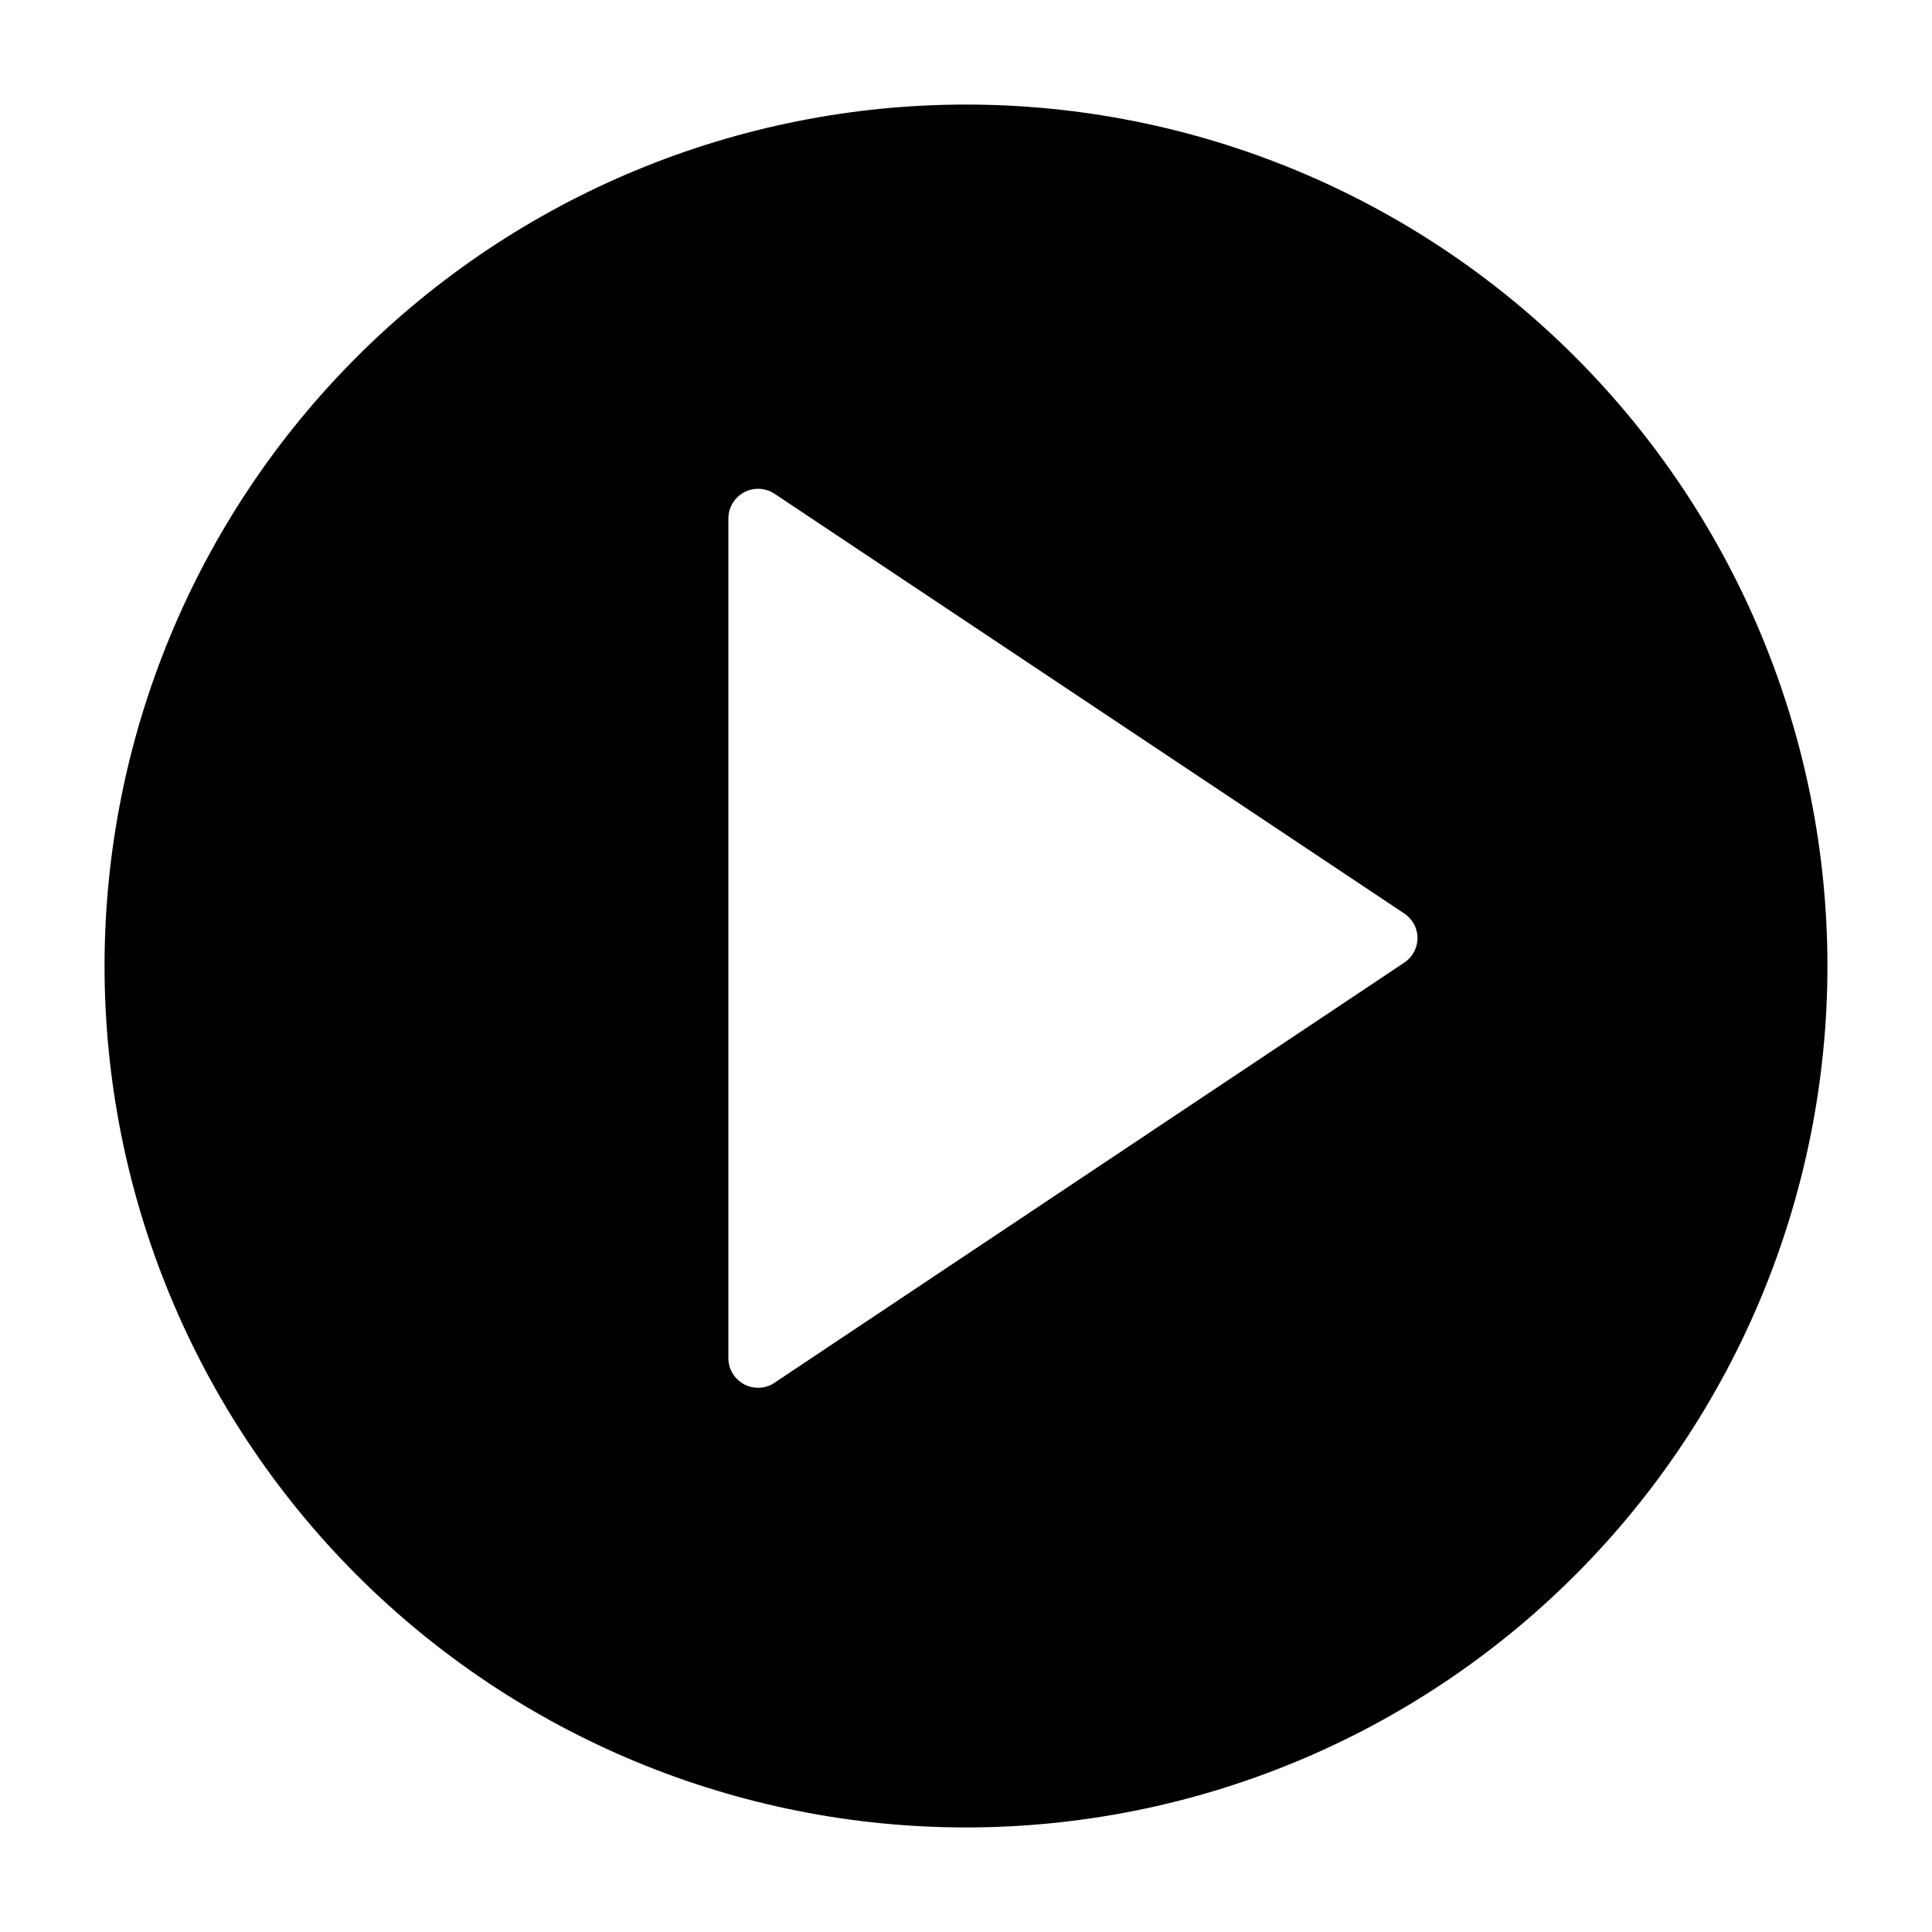
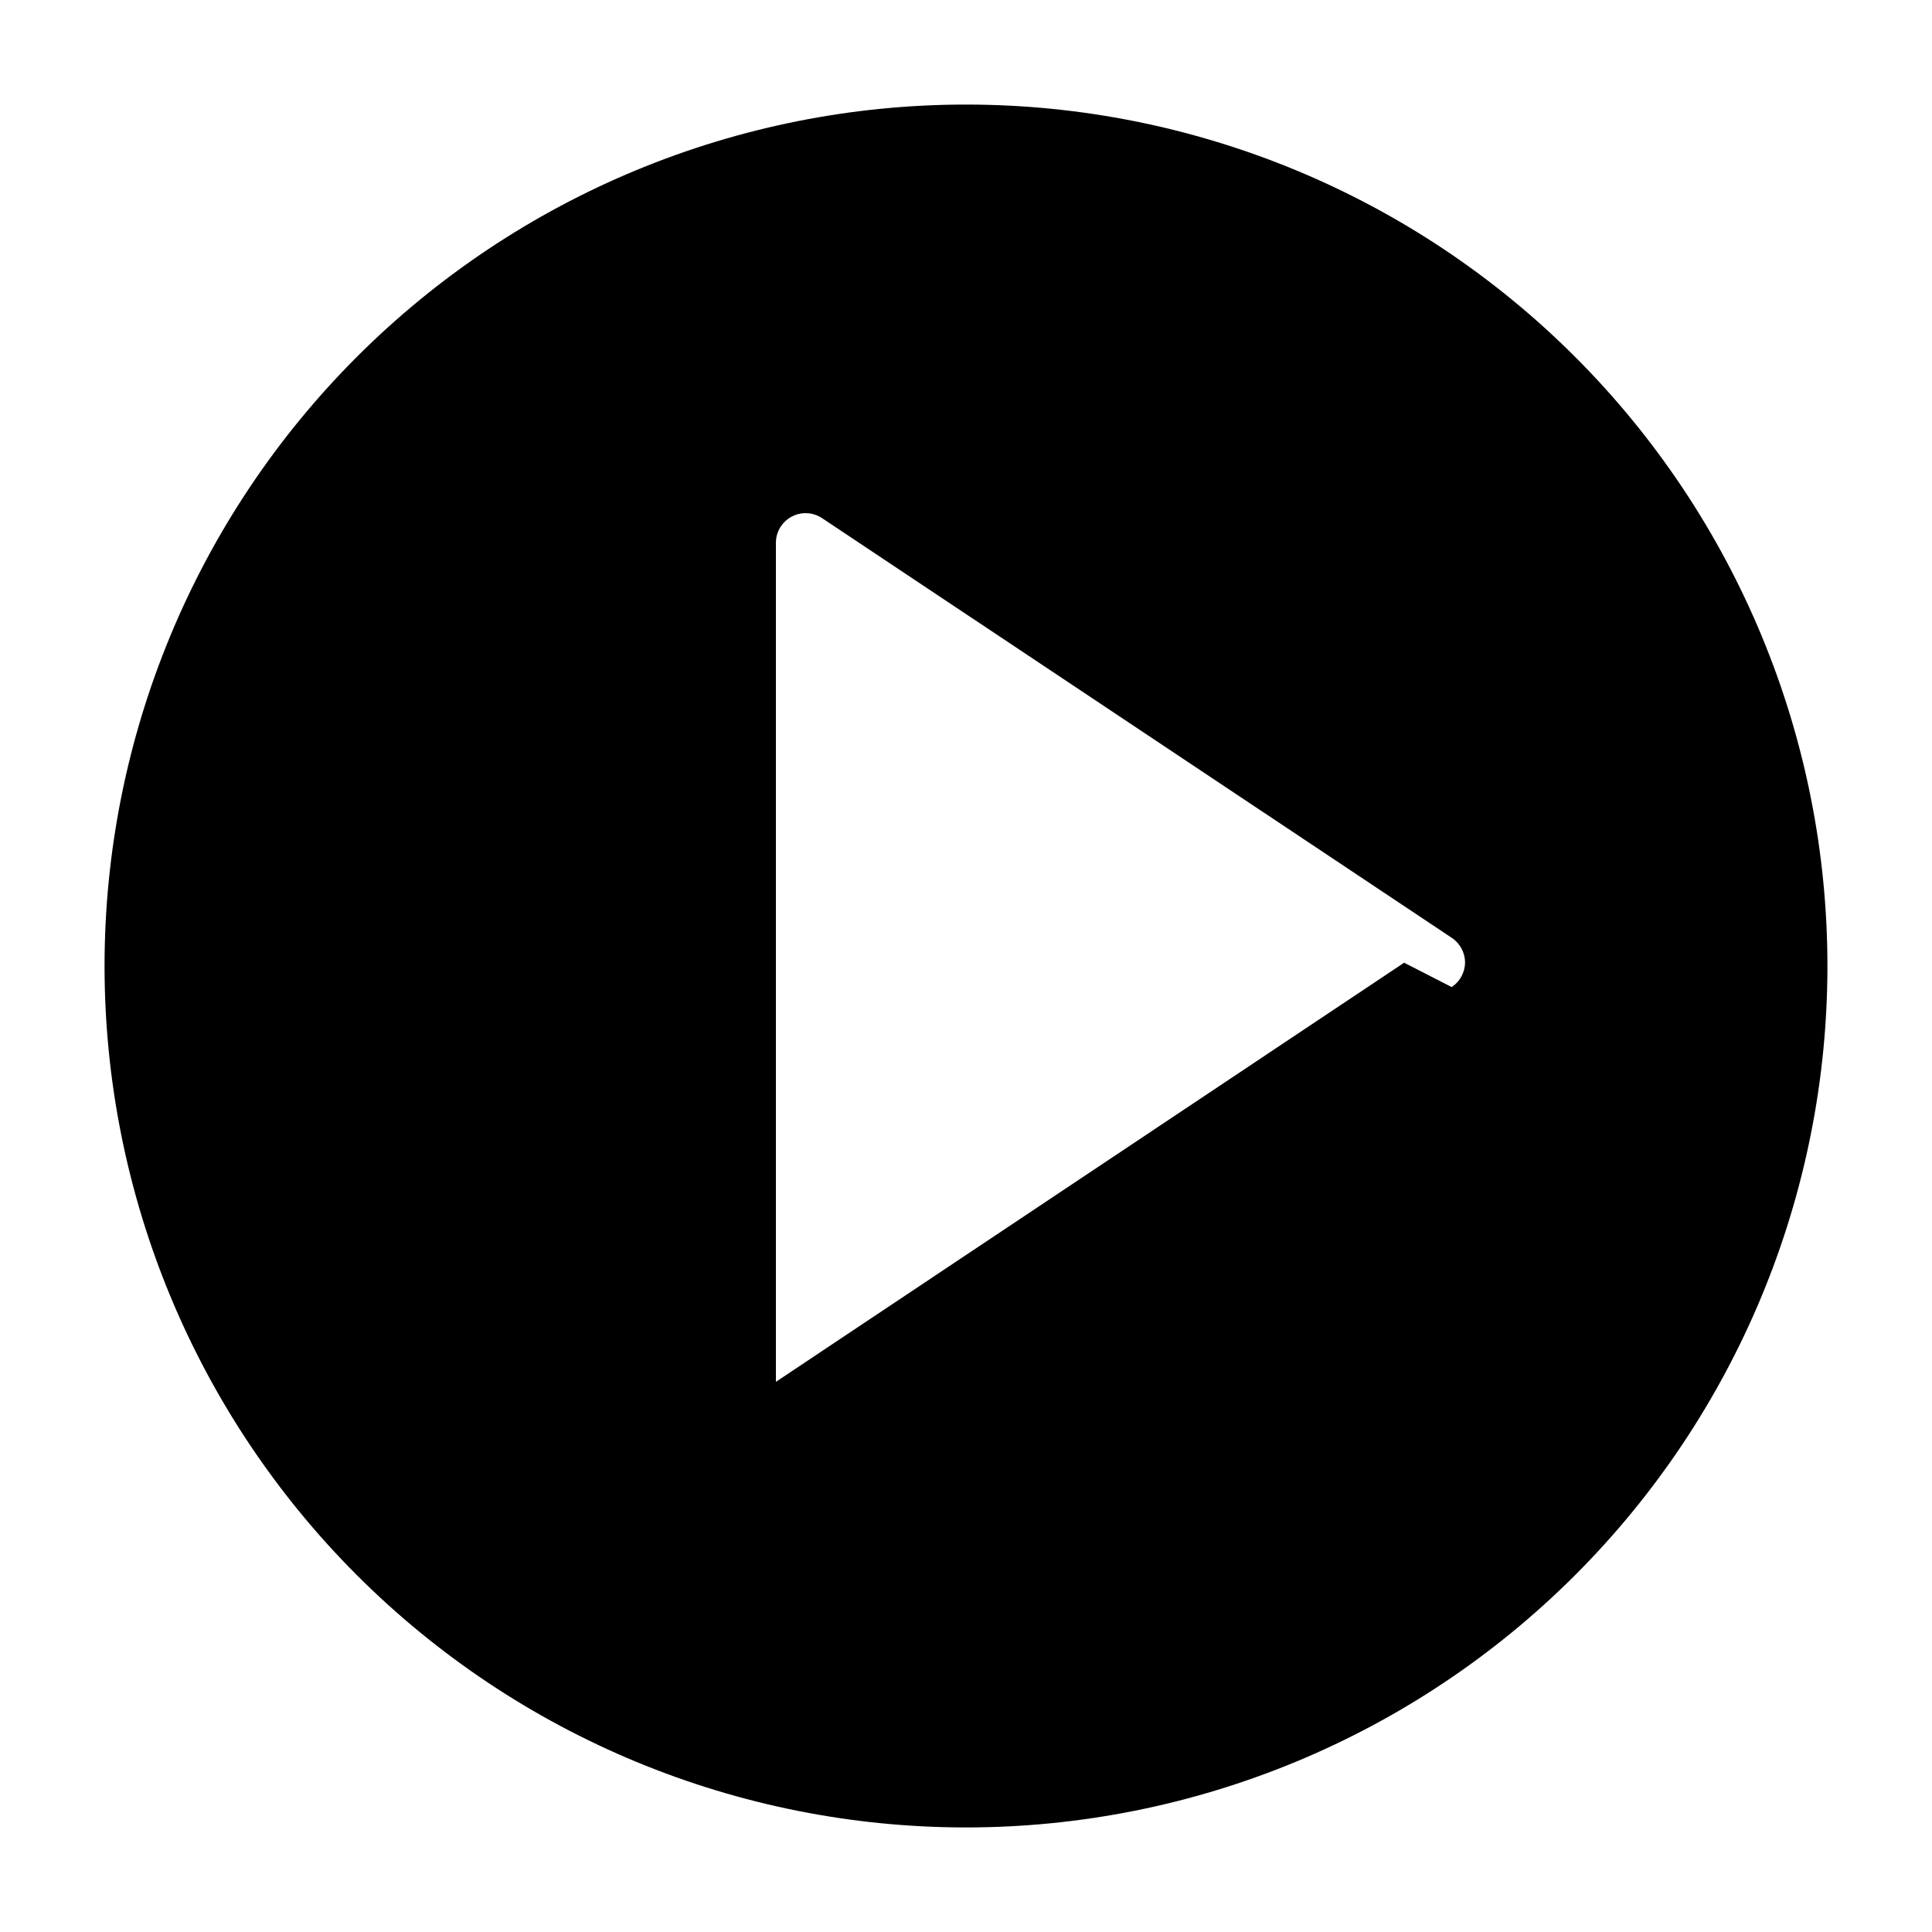
<svg xmlns="http://www.w3.org/2000/svg" fill="#000000" width="800px" height="800px" version="1.1" viewBox="144 144 512 512">
-   <path d="m400 171.71c-60.547 0-118.61 24.051-161.43 66.863s-66.863 100.88-66.863 161.43c0 60.543 24.051 118.61 66.863 161.42s100.88 66.867 161.43 66.867c60.543 0 118.61-24.055 161.42-66.867s66.867-100.88 66.867-161.42c0-60.547-24.055-118.61-66.867-161.43s-100.88-66.863-161.42-66.863zm116.11 227.42-166.49 111.07c-2.406 1.809-5.637 2.082-8.316 0.707-2.676-1.371-4.34-4.152-4.277-7.164v-222.3c-0.016-2.902 1.57-5.574 4.121-6.957 2.551-1.383 5.656-1.25 8.078 0.344l166.89 111.23c2.199 1.445 3.531 3.898 3.543 6.531-0.012 2.633-1.344 5.086-3.543 6.535z" />
+   <path d="m400 171.71c-60.547 0-118.61 24.051-161.43 66.863s-66.863 100.88-66.863 161.43c0 60.543 24.051 118.61 66.863 161.42s100.88 66.867 161.43 66.867c60.543 0 118.61-24.055 161.42-66.867s66.867-100.88 66.867-161.42c0-60.547-24.055-118.61-66.867-161.43s-100.88-66.863-161.42-66.863zm116.11 227.42-166.49 111.07v-222.3c-0.016-2.902 1.57-5.574 4.121-6.957 2.551-1.383 5.656-1.25 8.078 0.344l166.89 111.23c2.199 1.445 3.531 3.898 3.543 6.531-0.012 2.633-1.344 5.086-3.543 6.535z" />
</svg>